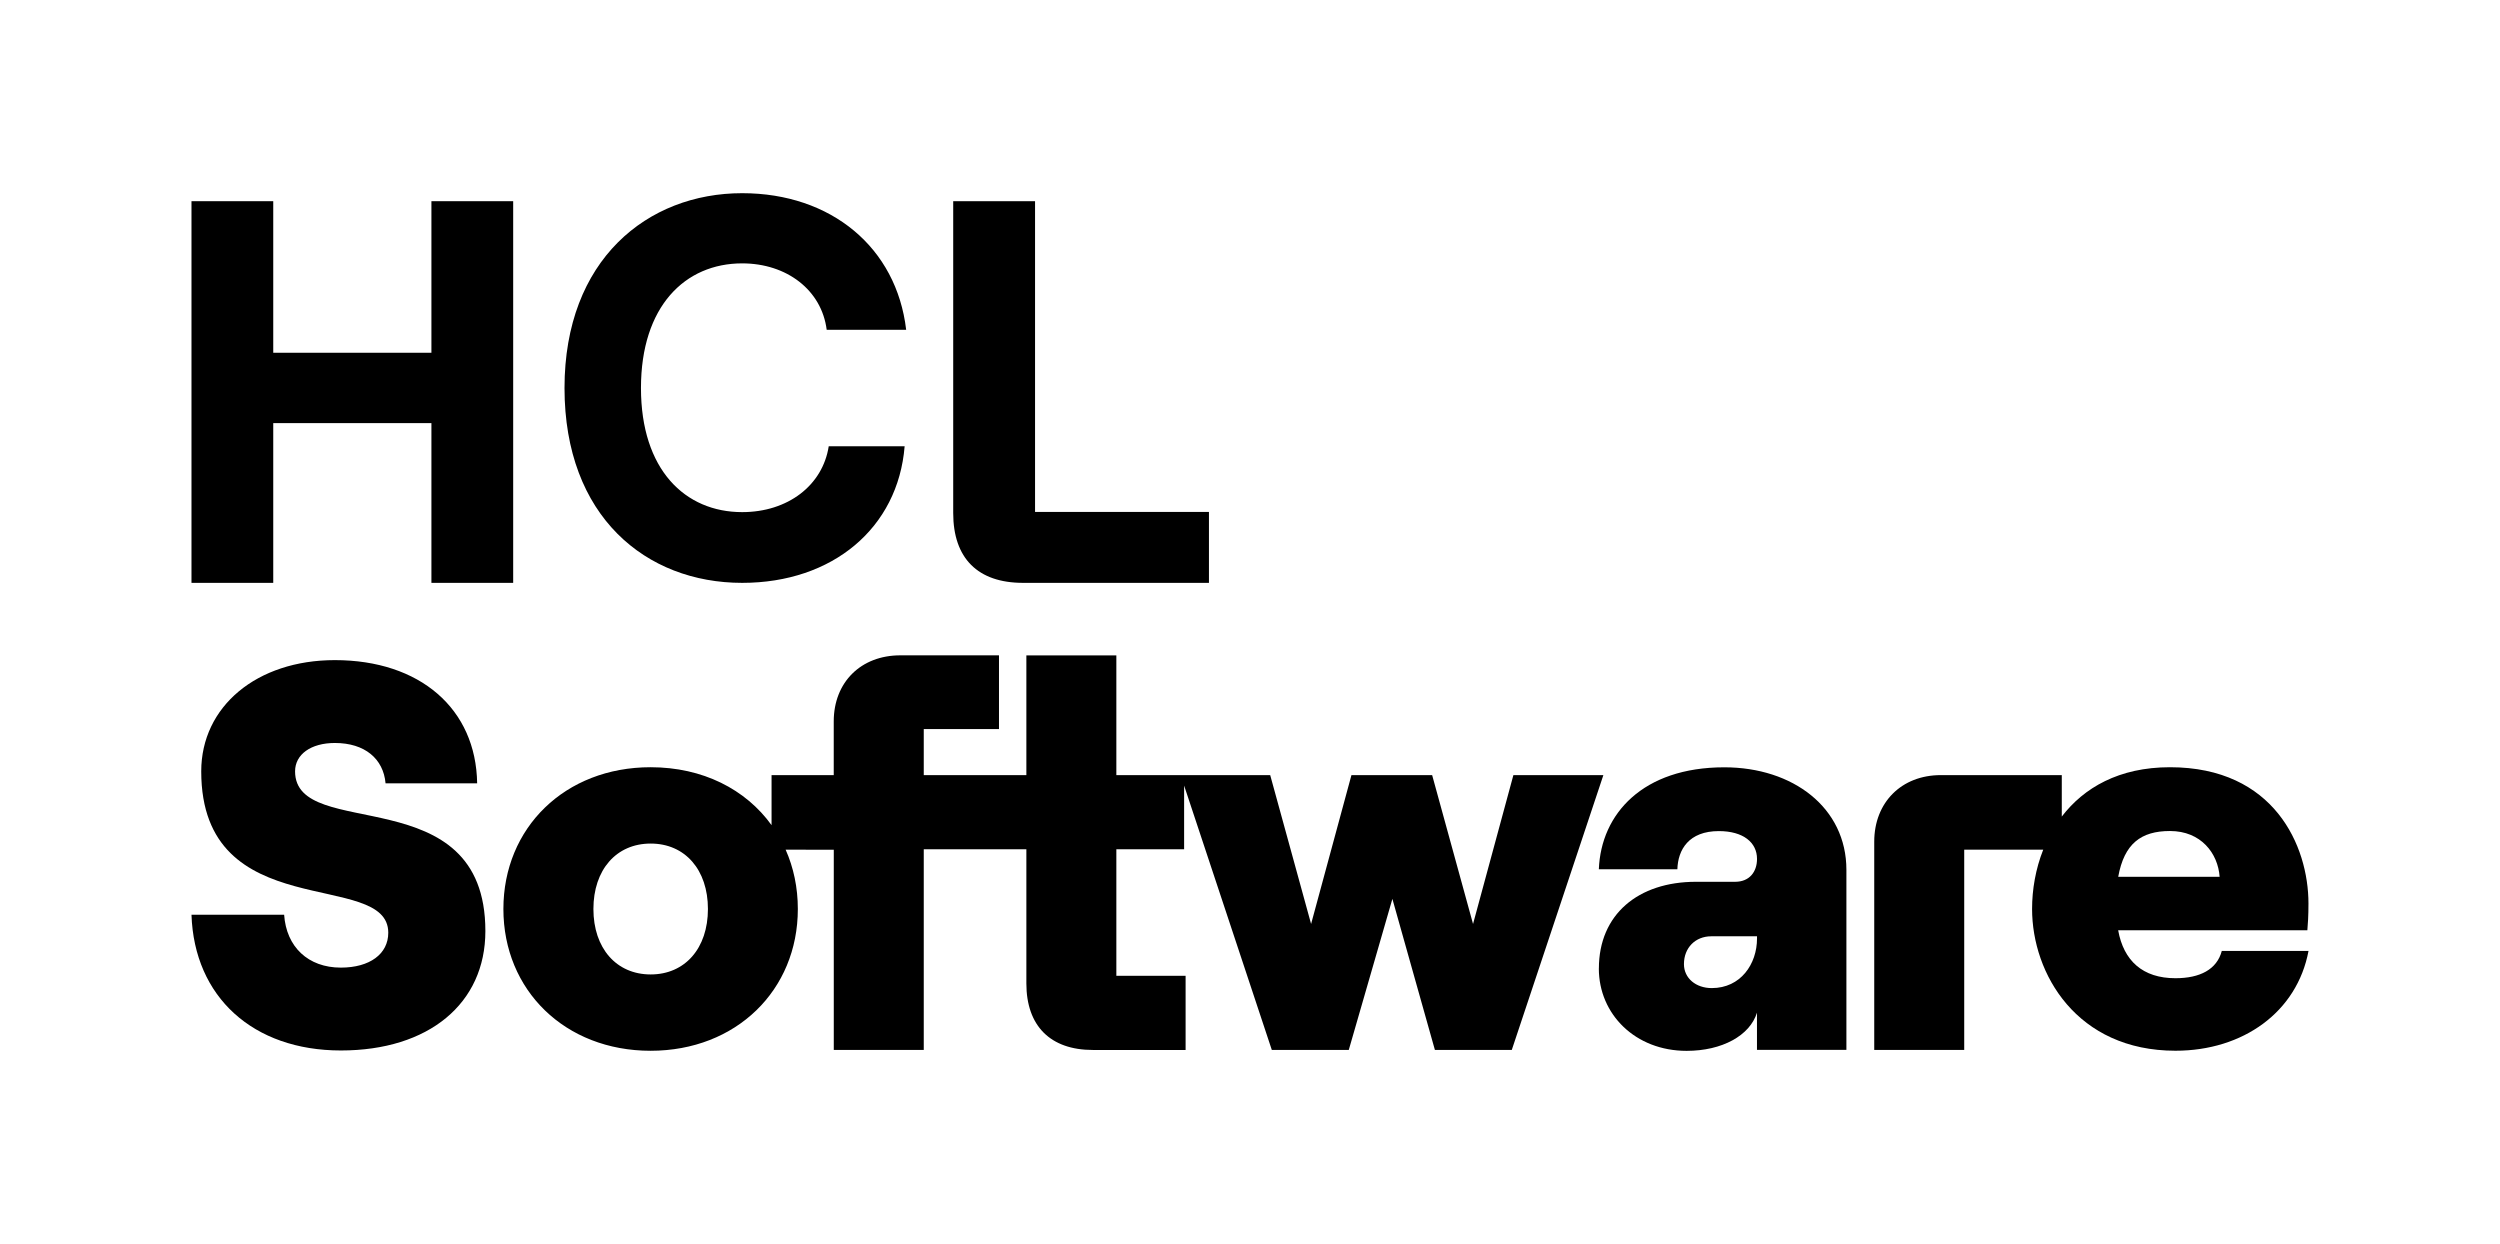
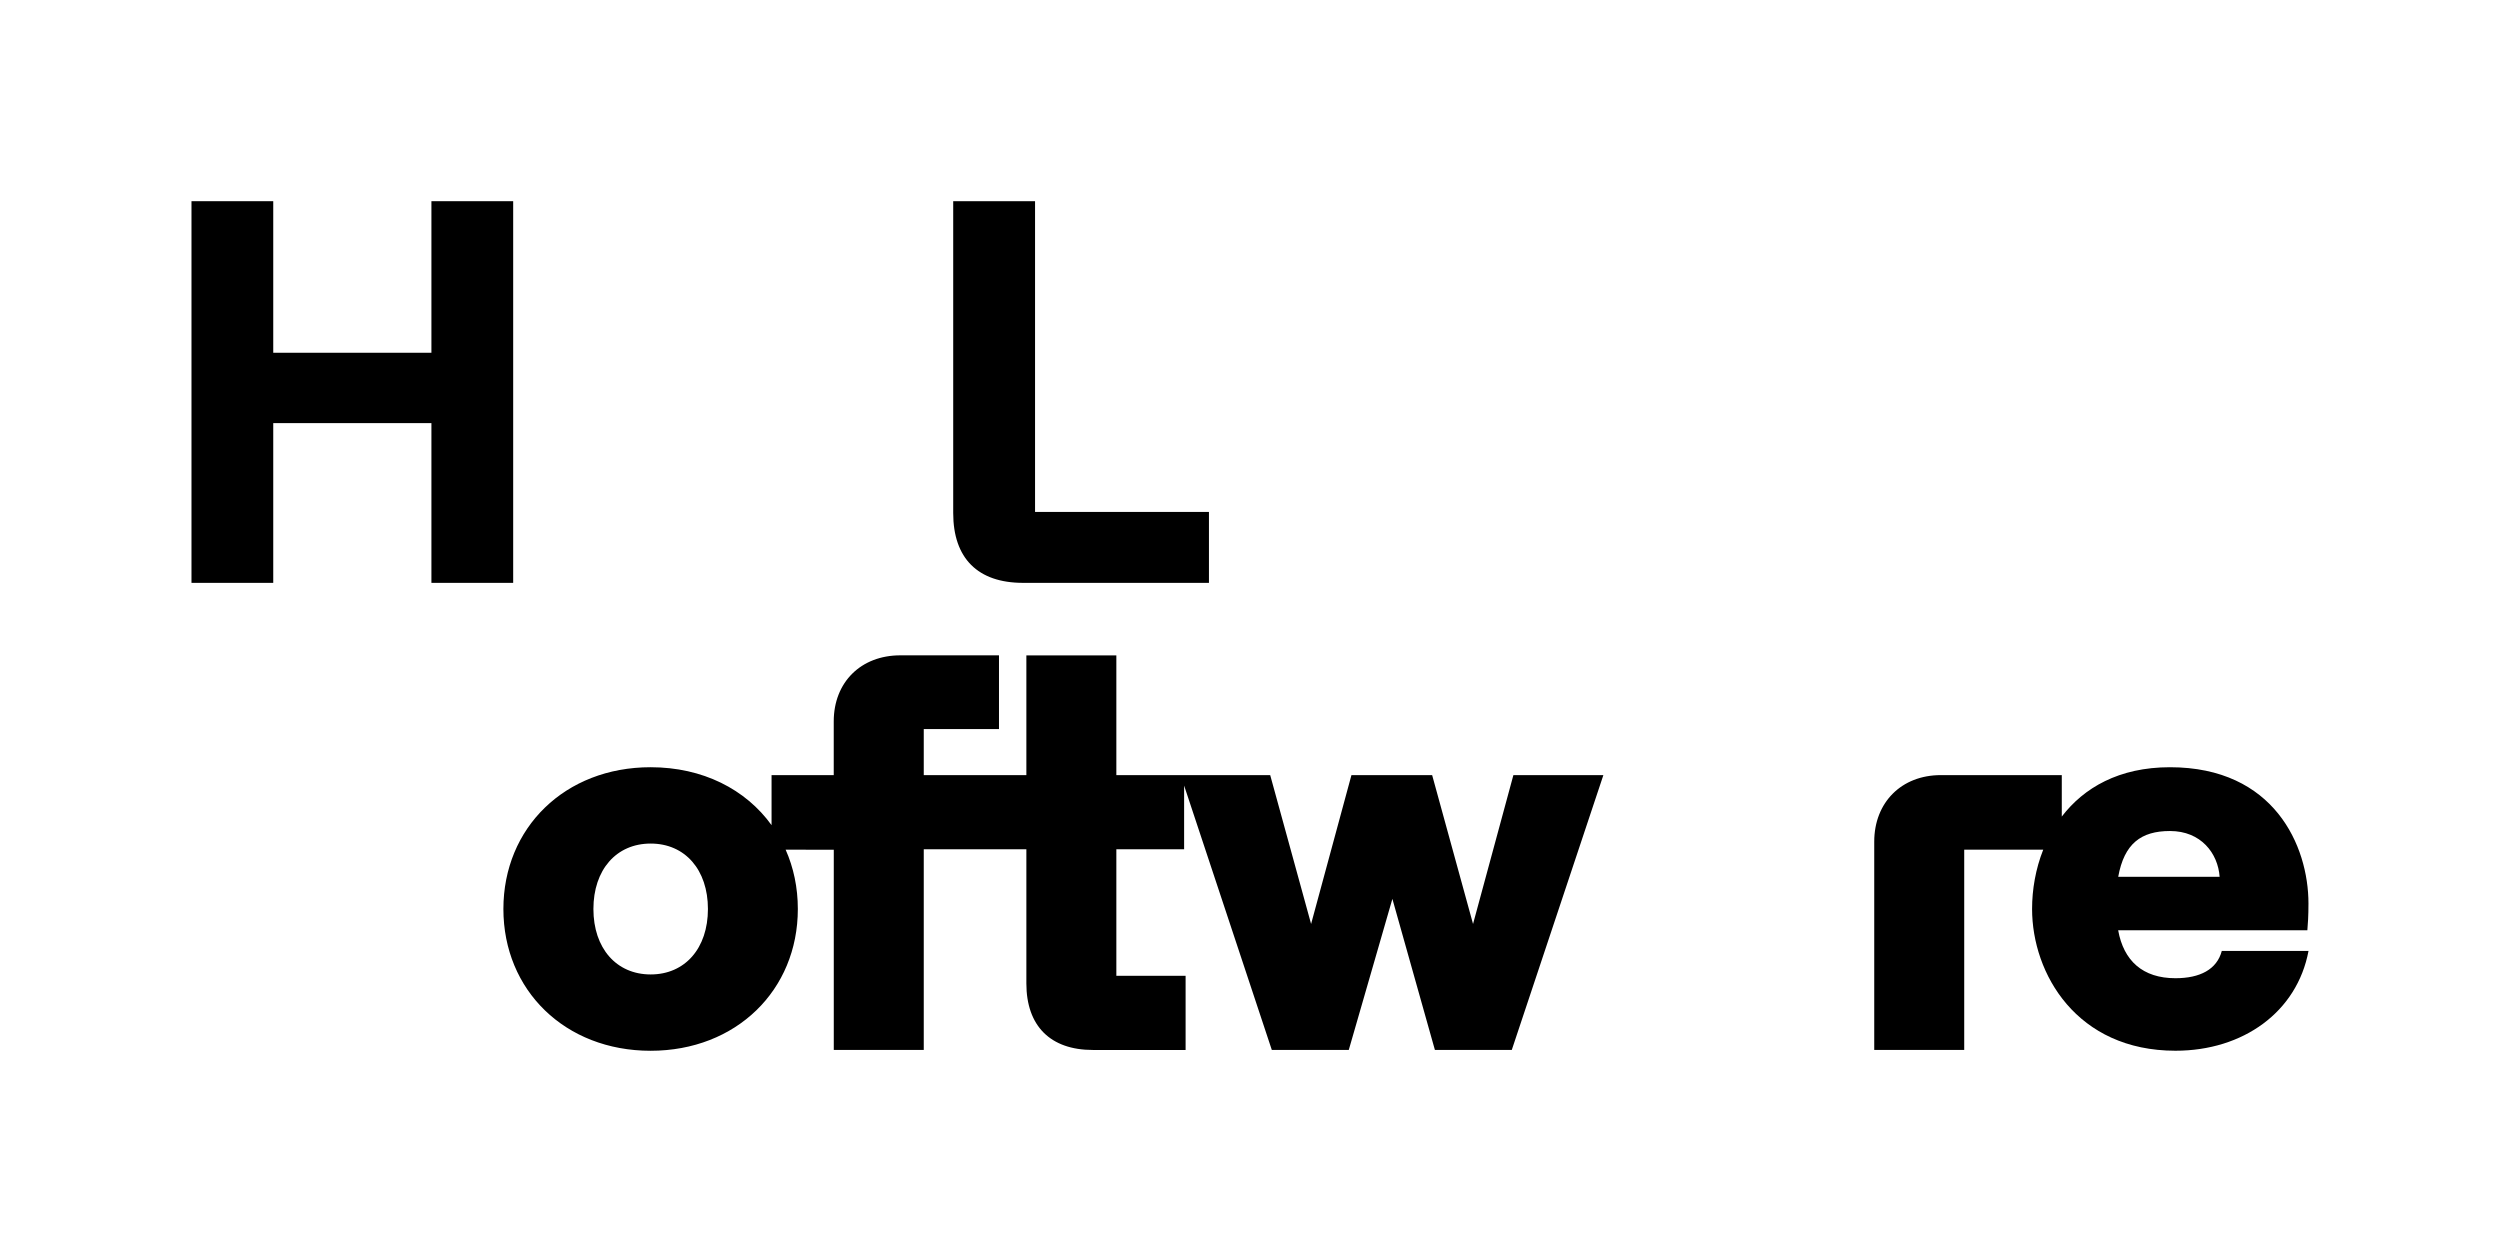
<svg xmlns="http://www.w3.org/2000/svg" id="Layer_1" viewBox="0 0 589.85 293.51">
  <g>
    <path d="M101.79,47.47v35.76h-37.32V47.47h-19.29v90.05h19.29v-37.69h37.32v37.69h19.29V47.47h-19.29Z" />
    <path d="M244.21,120.79V47.47h-19.31V121.05c0,10.68,5.81,16.47,16.47,16.47h43.87v-16.74h-41.03Z" />
-     <path d="M133.19,91.55c0-30.3,19.59-45.97,41.92-45.97,21.02,0,36.42,12.84,38.69,32.23h-18.75c-1.19-9.37-9.43-15.67-19.94-15.67-13.49,0-23.88,10.14-23.88,29.41s10.39,29.28,23.88,29.28c10.75,0,18.99-6.29,20.42-15.54h17.91c-1.55,19.26-16.96,32.23-38.33,32.23-22.69,0-41.92-15.67-41.92-45.97Z" />
  </g>
  <g>
-     <path d="M45.17,215.82h21.87c.51,7.59,5.66,12.48,13.38,12.48,6.82,0,11.19-3.22,11.19-8.23,0-15.18-44.13-1.42-44.13-38.08,0-15.31,13.12-26.24,31.52-26.24,20.07,0,33.32,11.45,33.58,29.07h-21.61c-.51-5.79-4.89-9.52-11.96-9.52-5.66,0-9.39,2.7-9.39,6.69,0,16.85,44.9,1.29,44.9,37.69,0,17.11-13.38,28.17-34.09,28.17s-34.61-12.61-35.25-32.03Z" />
    <path d="M300.09,247.72h18.14l10.29-35.64,10.03,35.64h18.14l21.61-64.84h-21.23l-9.52,35.12-9.65-35.12h-19.04l-9.52,35.12-9.65-35.12h-36.3v-28.25h-21.23v28.25h-24.21v-10.87h17.75v-17.39h-23.29c-9.26,0-15.7,6.32-15.7,15.59v12.67h-14.67v11.81c-6.1-8.47-16.25-13.67-28.54-13.67-20.2,0-34.73,14.28-34.73,33.45s14.54,33.45,34.73,33.45,34.74-14.28,34.74-33.45c0-5.06-1.01-9.79-2.88-14l11.36,.02v47.23h21.23v-47.34h24.21v31.65c0,10.03,5.66,15.7,15.7,15.7h21.87v-17.5h-16.34v-29.85h15.99v-15.03l20.69,62.37Zm-146.57-17.81c-8.1,0-13.51-6.18-13.51-15.44s5.4-15.44,13.51-15.44,13.51,6.18,13.51,15.44-5.4,15.44-13.51,15.44Z" />
-     <path d="M377.24,228.5c0-12.74,9.26-20.45,22.9-20.45h9.26c3.34,0,5.15-2.32,5.15-5.4,0-3.86-3.22-6.56-9.01-6.56-7.08,0-9.65,4.37-9.78,9.01h-18.53c.51-13.12,10.42-24.06,29.59-24.06,16.21,0,28.82,9.52,28.82,24.19v42.47h-21.1v-8.77c-1.67,5.4-8.23,9.01-16.6,9.01-12.09,0-20.71-8.62-20.71-19.43Zm26.63,4.63c6.82,0,10.68-5.66,10.68-11.71v-.51h-10.81c-3.73,0-6.43,2.7-6.43,6.56,0,3.34,2.83,5.66,6.56,5.66Z" />
    <path d="M482.08,200.47c-1.8,4.54-2.63,9.4-2.63,13.99,0,15.31,10.55,33.45,33.83,33.45,15.95,0,28.69-9.13,31.39-23.54h-20.46c-1.16,4.37-5.15,6.43-10.94,6.43-7.72,0-12.22-4.12-13.51-11.32h44.64c.13-1.54,.26-3.34,.26-6.3,0-13.64-8.11-32.16-32.68-32.16-12.03,0-20.32,4.85-25.52,11.64v-9.78h-28.55c-9.26,0-15.7,6.43-15.7,15.7v49.14h21.23v-47.25h18.63Zm29.91-4.4c7.33,0,11.32,5.27,11.71,10.81h-23.93c1.42-7.85,5.4-10.81,12.22-10.81Z" />
  </g>
</svg>